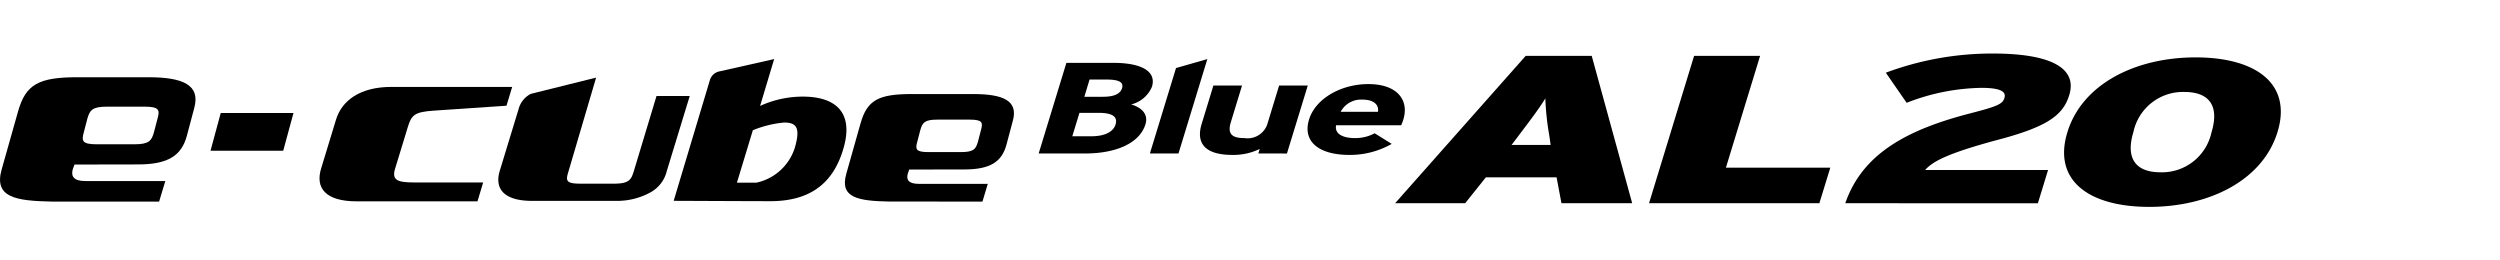
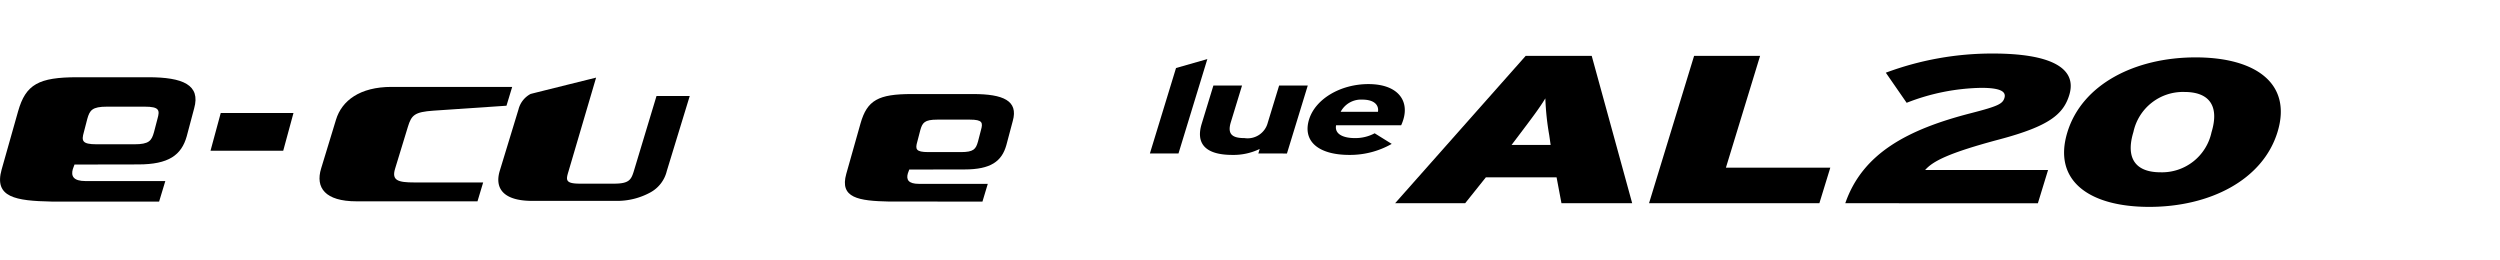
<svg xmlns="http://www.w3.org/2000/svg" width="192" height="20" viewBox="0 0 192 20">
  <defs>
    <clipPath id="clip-path">
      <rect id="사각형_13471" data-name="사각형 13471" width="192" height="20" transform="translate(321.53 856.268)" fill="none" stroke="#707070" stroke-width="1" />
    </clipPath>
  </defs>
  <g id="navigation_logo_AL20" data-name="navigation logo_AL20" transform="translate(-321.53 -856.268)" clip-path="url(#clip-path)">
    <g id="그룹_12274" data-name="그룹 12274" transform="translate(279.012 418.175)">
      <path id="패스_55962" data-name="패스 55962" d="M69.758,452.795l.786-2.9H76.13l-.788,2.9Z" transform="translate(-11.073 -3.124)" />
      <path id="패스_55963" data-name="패스 55963" d="M119.943,452.485l1.759-5.752h-2.552l-1.747,5.789c-.2.642-.363.943-1.506.943h-2.634c-1.144,0-1.067-.3-.872-.943l2.12-7.2s-4.312,1.069-5.03,1.254a1.849,1.849,0,0,0-.931,1.19l-1.441,4.723c-.4,1.34.277,2.3,2.505,2.3h6.437a5.317,5.317,0,0,0,2.637-.655,2.548,2.548,0,0,0,1.256-1.656" transform="translate(-26.212 -1.268)" />
-       <path id="패스_55964" data-name="패스 55964" d="M137.105,453.836c-1.291,0-7.406-.028-7.406-.028l2.793-9.313a.965.965,0,0,1,.747-.633l4.177-.941-1.081,3.6a7.864,7.864,0,0,1,3.278-.716c2.454,0,3.982,1.15,3.1,4.061-.843,2.806-2.76,3.971-5.61,3.971m1.075-6.041a8.274,8.274,0,0,0-2.4.592l-1.222,4.025h1.5A3.967,3.967,0,0,0,139,449.739c.46-1.57.113-1.943-.823-1.943" transform="translate(-35.442 -0.292)" />
-       <path id="패스_55965" data-name="패스 55965" d="M54.738,454.82l.476-1.575h-6.12c-.933,0-1.138-.372-.984-.916l.129-.353,4.9-.009c2.333,0,3.314-.715,3.72-2.161l.57-2.144c.509-1.8-.857-2.391-3.523-2.391H48.465c-2.976,0-3.97.544-4.558,2.619l-1.263,4.467c-.607,2.148,1.076,2.406,3.836,2.463Zm-4.8-4.4c-1.132,0-1.167-.272-.98-.931l.266-1.026c.186-.659.376-.932,1.508-.932h2.9c1.133,0,1.168.273.98.932l-.268,1.026c-.184.659-.374.931-1.507.931Z" transform="translate(0 -1.246)" />
+       <path id="패스_55965" data-name="패스 55965" d="M54.738,454.82l.476-1.575h-6.12c-.933,0-1.138-.372-.984-.916l.129-.353,4.9-.009c2.333,0,3.314-.715,3.72-2.161l.57-2.144c.509-1.8-.857-2.391-3.523-2.391H48.465c-2.976,0-3.97.544-4.558,2.619l-1.263,4.467c-.607,2.148,1.076,2.406,3.836,2.463Zm-4.8-4.4c-1.132,0-1.167-.272-.98-.931l.266-1.026c.186-.659.376-.932,1.508-.932h2.9c1.133,0,1.168.273.98.932l-.268,1.026c-.184.659-.374.931-1.507.931" transform="translate(0 -1.246)" />
      <path id="패스_55966" data-name="패스 55966" d="M162.418,455.705l.409-1.361h-5.29c-.809,0-.985-.322-.852-.794l.11-.305,4.241-.007c2.017,0,2.866-.618,3.217-1.87l.493-1.853c.442-1.56-.739-2.068-3.045-2.068h-4.709c-2.573,0-3.433.47-3.941,2.265l-1.091,3.862c-.526,1.857.928,2.079,3.315,2.13Zm-4.157-3.8c-.98,0-1.009-.237-.847-.8l.23-.887c.161-.569.324-.806,1.3-.806h2.51c.98,0,1.008.237.848.806l-.23.887c-.163.567-.324.8-1.305.8Z" transform="translate(-44.447 -2.131)" />
      <path id="패스_55967" data-name="패스 55967" d="M96.436,453.858l-5.287,0c-1.267,0-1.75-.157-1.478-1.053l.985-3.223c.274-.9.516-1.136,1.957-1.237l5.614-.38.436-1.438v-.007H89.4c-2.432,0-3.819,1.054-4.265,2.516l-1.145,3.754c-.447,1.463.295,2.518,2.728,2.518H96Z" transform="translate(-16.811 -1.753)" />
-       <path id="패스_55968" data-name="패스 55968" d="M182.16,444.691h-1.326l-.4,1.323h1.437c.923,0,1.339-.269,1.458-.656.134-.438-.193-.666-1.164-.666m-.654,2.556h-1.453l-.55,1.8h1.453c1.082,0,1.7-.358,1.868-.906.183-.6-.236-.894-1.317-.894m-1.034,3.122h-3.553l2.129-6.961h3.6c2.164,0,3.335.647,2.97,1.84a2.324,2.324,0,0,1-1.59,1.352c.814.249,1.328.756,1.094,1.522-.447,1.462-2.262,2.247-4.649,2.247" transform="translate(-54.638 -0.489)" />
      <path id="패스_55969" data-name="패스 55969" d="M191.324,450.172l2.007-6.563,2.405-.687-2.216,7.25Z" transform="translate(-60.494 -0.292)" />
      <path id="패스_55970" data-name="패스 55970" d="M202.287,451.562l.106-.348a4.614,4.614,0,0,1-2.1.458c-2.132,0-2.807-.915-2.357-2.386l.9-2.944h2.2l-.863,2.824c-.285.935.138,1.214,1.045,1.214a1.6,1.6,0,0,0,1.794-1.183l.872-2.854h2.2l-1.6,5.221Z" transform="translate(-63.129 -1.682)" />
      <path id="패스_55971" data-name="패스 55971" d="M215.928,447.35a1.771,1.771,0,0,0-1.655.935h2.865c.078-.468-.224-.935-1.21-.935m2.994,1.969h-5c-.139.716.621.985,1.417.985a3.118,3.118,0,0,0,1.545-.368l1.31.815a6.465,6.465,0,0,1-3.25.846c-2.4,0-3.605-1.064-3.1-2.714.49-1.6,2.44-2.725,4.557-2.725,2.228,0,3.14,1.233,2.684,2.725a3.3,3.3,0,0,1-.166.437" transform="translate(-68.792 -1.607)" />
      <path id="패스_55972" data-name="패스 55972" d="M234.894,448.6a20.534,20.534,0,0,1-.3-2.83c-.465.76-.942,1.391-2.029,2.83l-.564.744h3Zm.938,5.223-.375-1.989h-5.431l-1.59,1.989h-5.38l10.03-11.319h5.069l3.109,11.319Z" transform="translate(-73.394 -0.122)" />
      <path id="패스_55973" data-name="패스 55973" d="M255.918,453.823l3.461-11.319h5.069l-2.625,8.586h8.017L269,453.823Z" transform="translate(-86.754 -0.122)" />
      <path id="패스_55974" data-name="패스 55974" d="M281.315,453.7c1.322-3.816,4.757-5.66,9.669-6.92,2.076-.534,2.415-.712,2.554-1.164.153-.5-.331-.776-1.78-.776a16.385,16.385,0,0,0-5.73,1.148l-1.6-2.312a23.365,23.365,0,0,1,8.209-1.472c4.5,0,6.508,1.132,5.88,3.186-.455,1.488-1.558,2.393-5.331,3.4-3.942,1.05-5.144,1.681-5.739,2.36h9.441l-.782,2.555Z" transform="translate(-97.079 0)" />
      <path id="패스_55975" data-name="패스 55975" d="M318.871,445.359a3.889,3.889,0,0,0-3.915,3.069c-.623,2.035.171,3.1,2.079,3.1a3.89,3.89,0,0,0,3.916-3.069c.622-2.035-.172-3.1-2.08-3.1m-2.7,8.825c-4.63,0-7.422-2.019-6.29-5.725s5.22-5.756,9.851-5.756,7.423,2.02,6.291,5.725-5.221,5.756-9.852,5.756" transform="translate(-108.59 -0.203)" />
    </g>
  </g>
</svg>